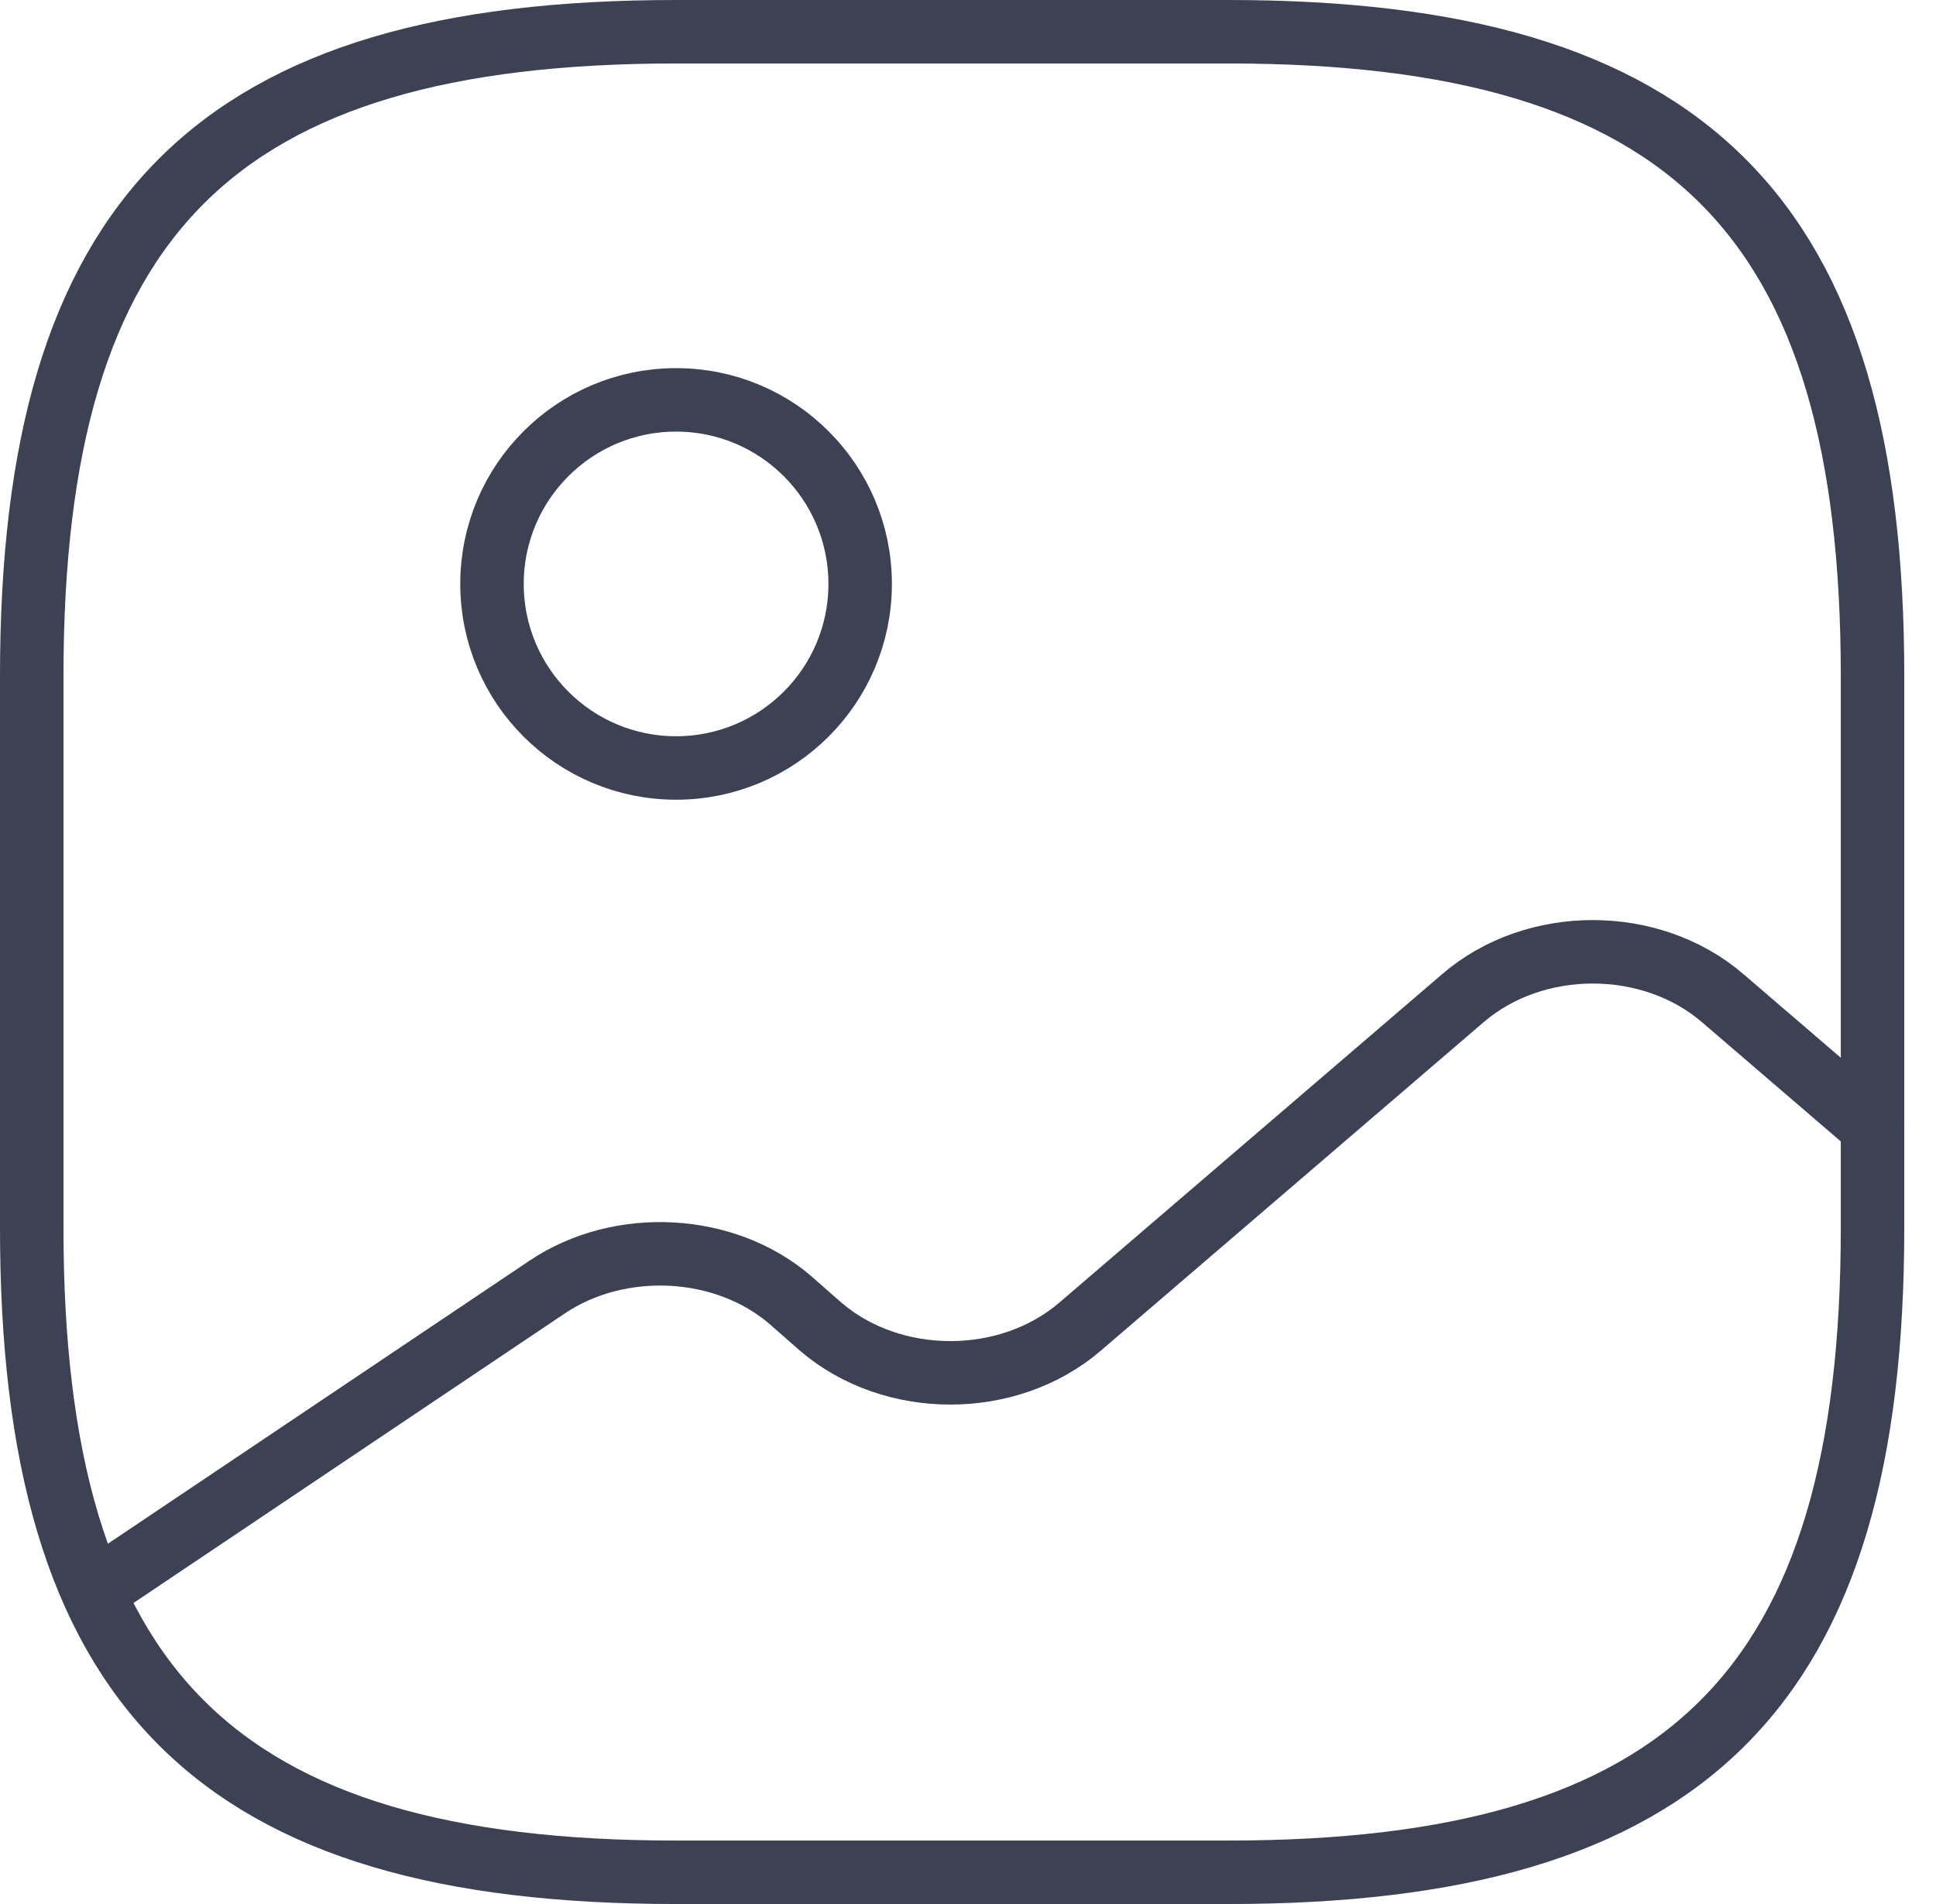
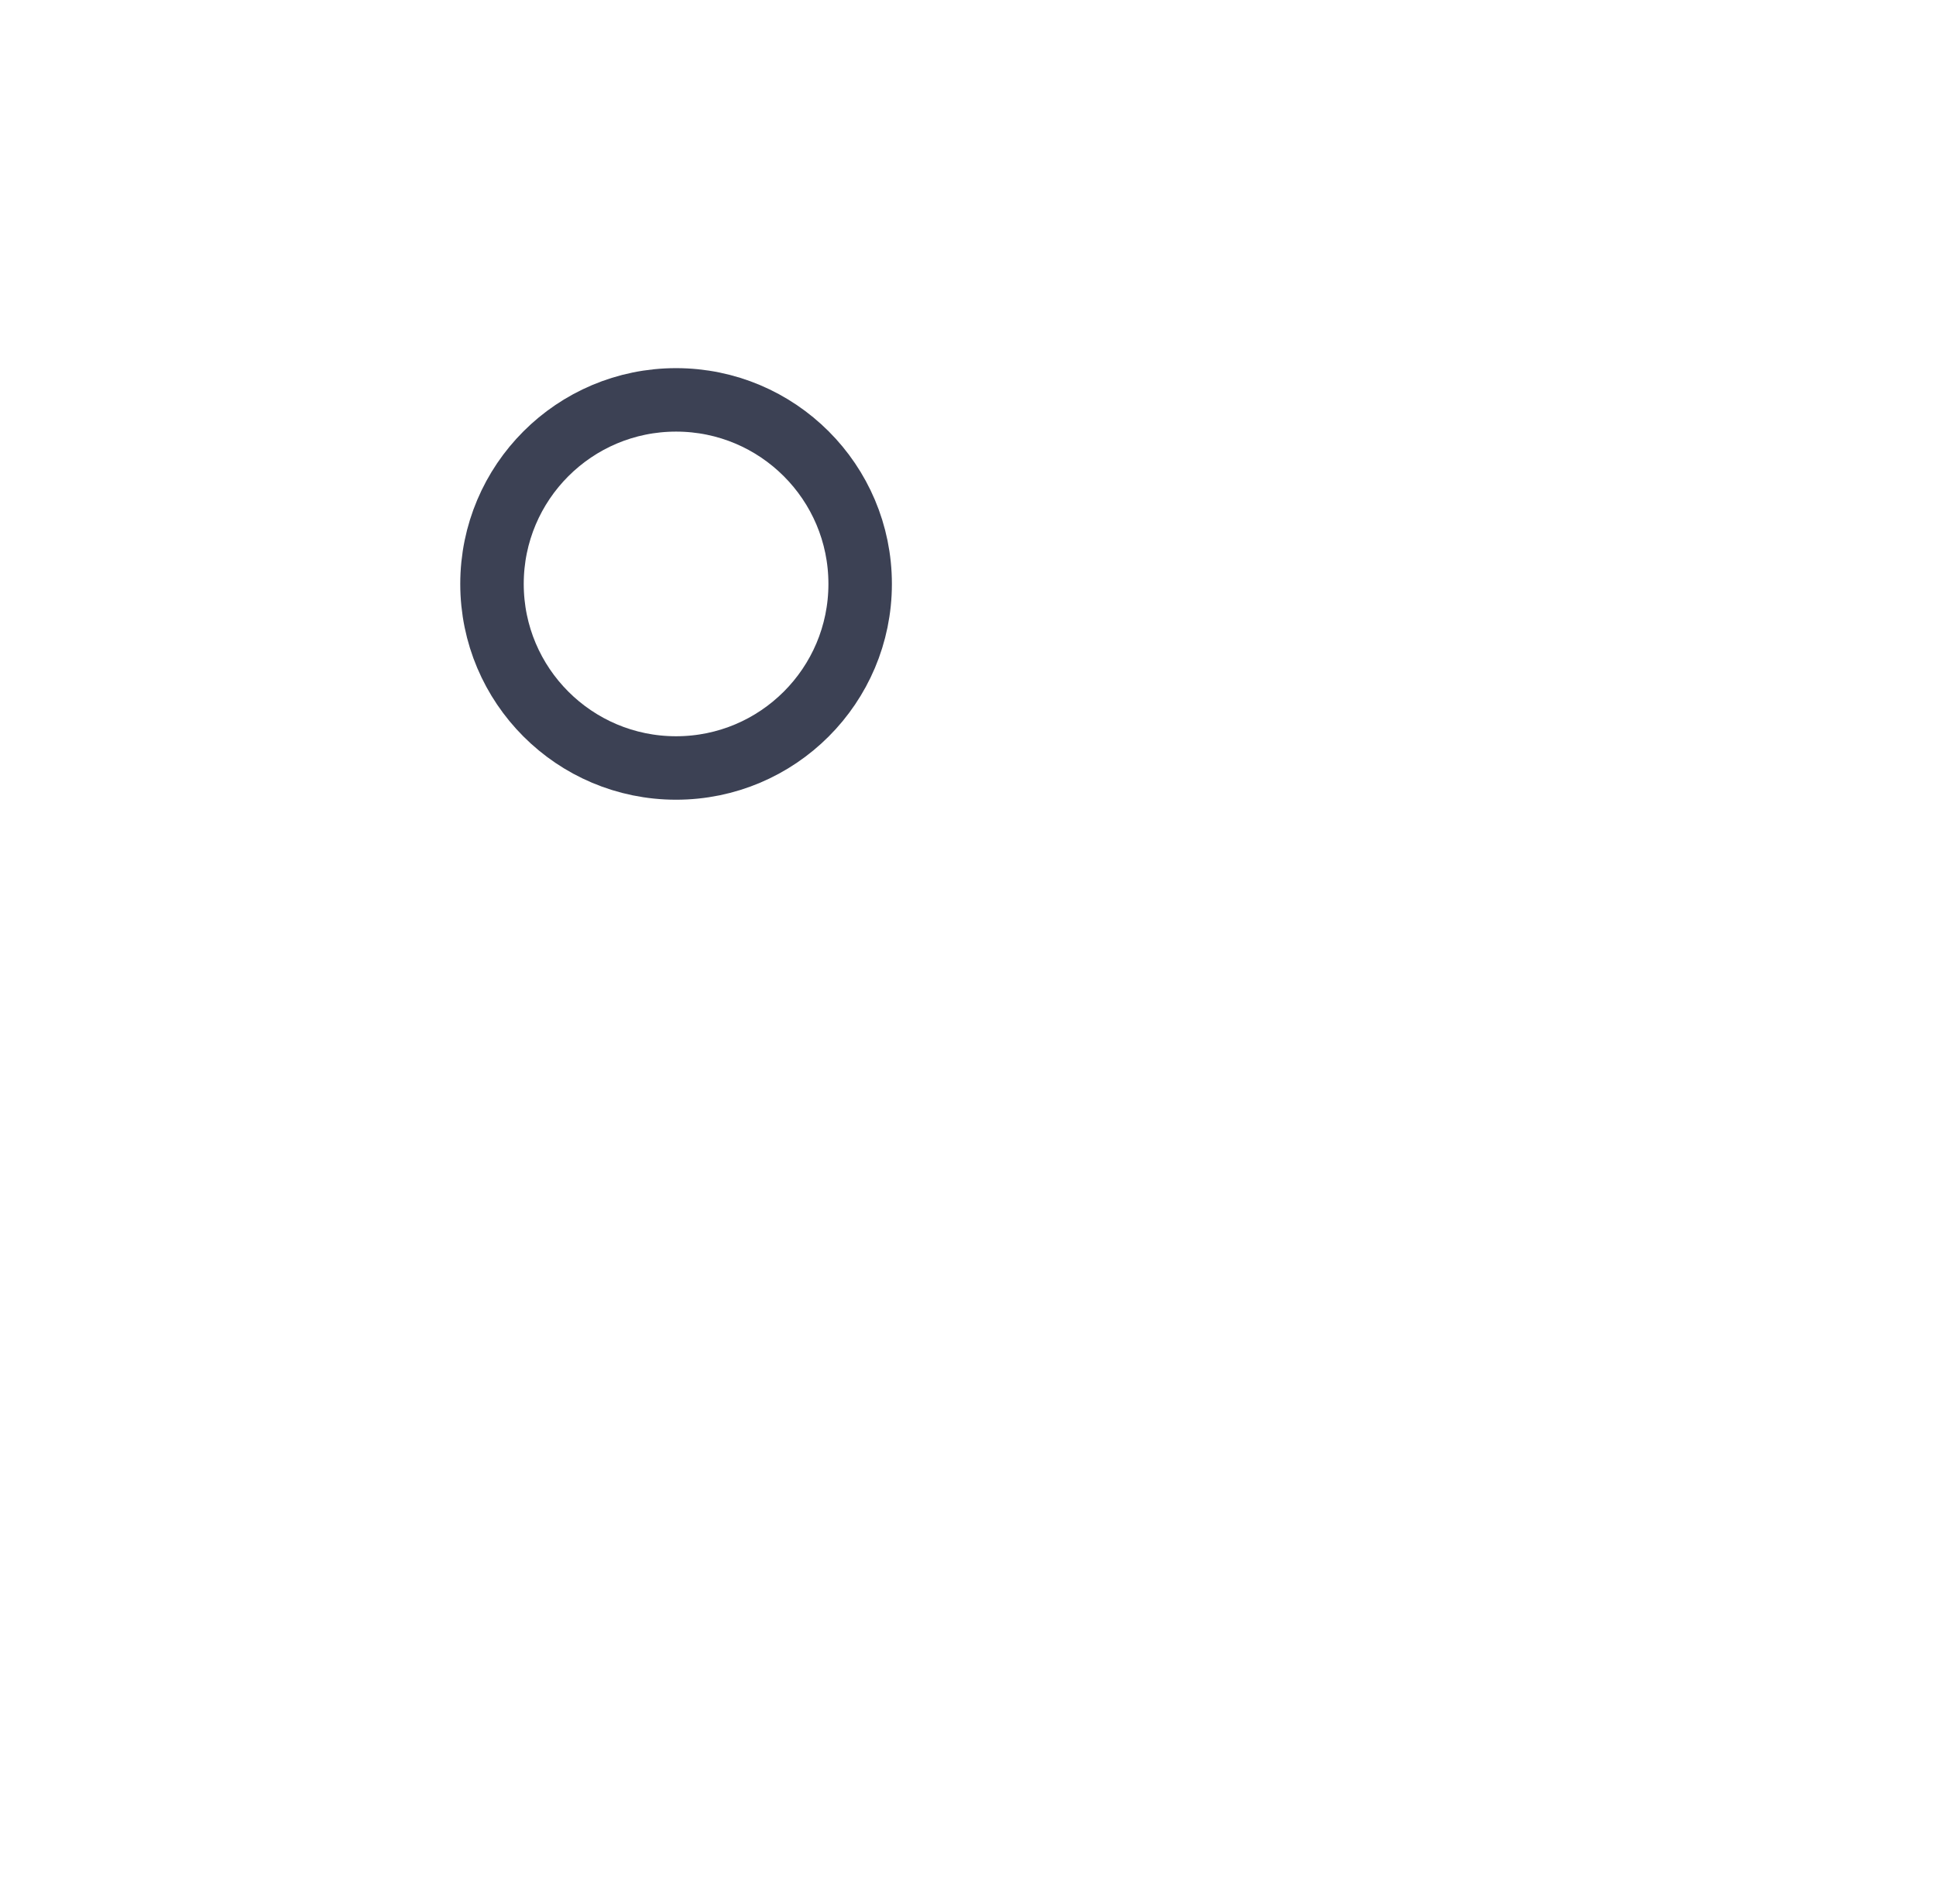
<svg xmlns="http://www.w3.org/2000/svg" width="61" height="60" viewBox="0 0 61 60" fill="none">
-   <path d="M21.3 59H38.7C53.2 59 59 53.2 59 38.7V21.3C59 6.8 53.2 1 38.7 1H21.3C6.8 1 1 6.8 1 21.3V38.7C1 53.2 6.8 59 21.3 59Z" stroke="#3C4154" stroke-width="2" stroke-linecap="round" stroke-linejoin="round" />
  <path d="M21.302 24.201C24.505 24.201 27.102 21.604 27.102 18.401C27.102 15.197 24.505 12.601 21.302 12.601C18.099 12.601 15.502 15.197 15.502 18.401C15.502 21.604 18.099 24.201 21.302 24.201Z" stroke="#3C4154" stroke-width="2" stroke-linecap="round" stroke-linejoin="round" />
-   <path d="M2.945 50.156L17.242 40.557C19.533 39.02 22.839 39.194 24.898 40.963L25.855 41.804C28.117 43.747 31.771 43.747 34.033 41.804L46.097 31.451C48.359 29.508 52.013 29.508 54.275 31.451L59.002 35.511" stroke="#3C4154" stroke-width="2" stroke-linecap="round" stroke-linejoin="round" />
</svg>